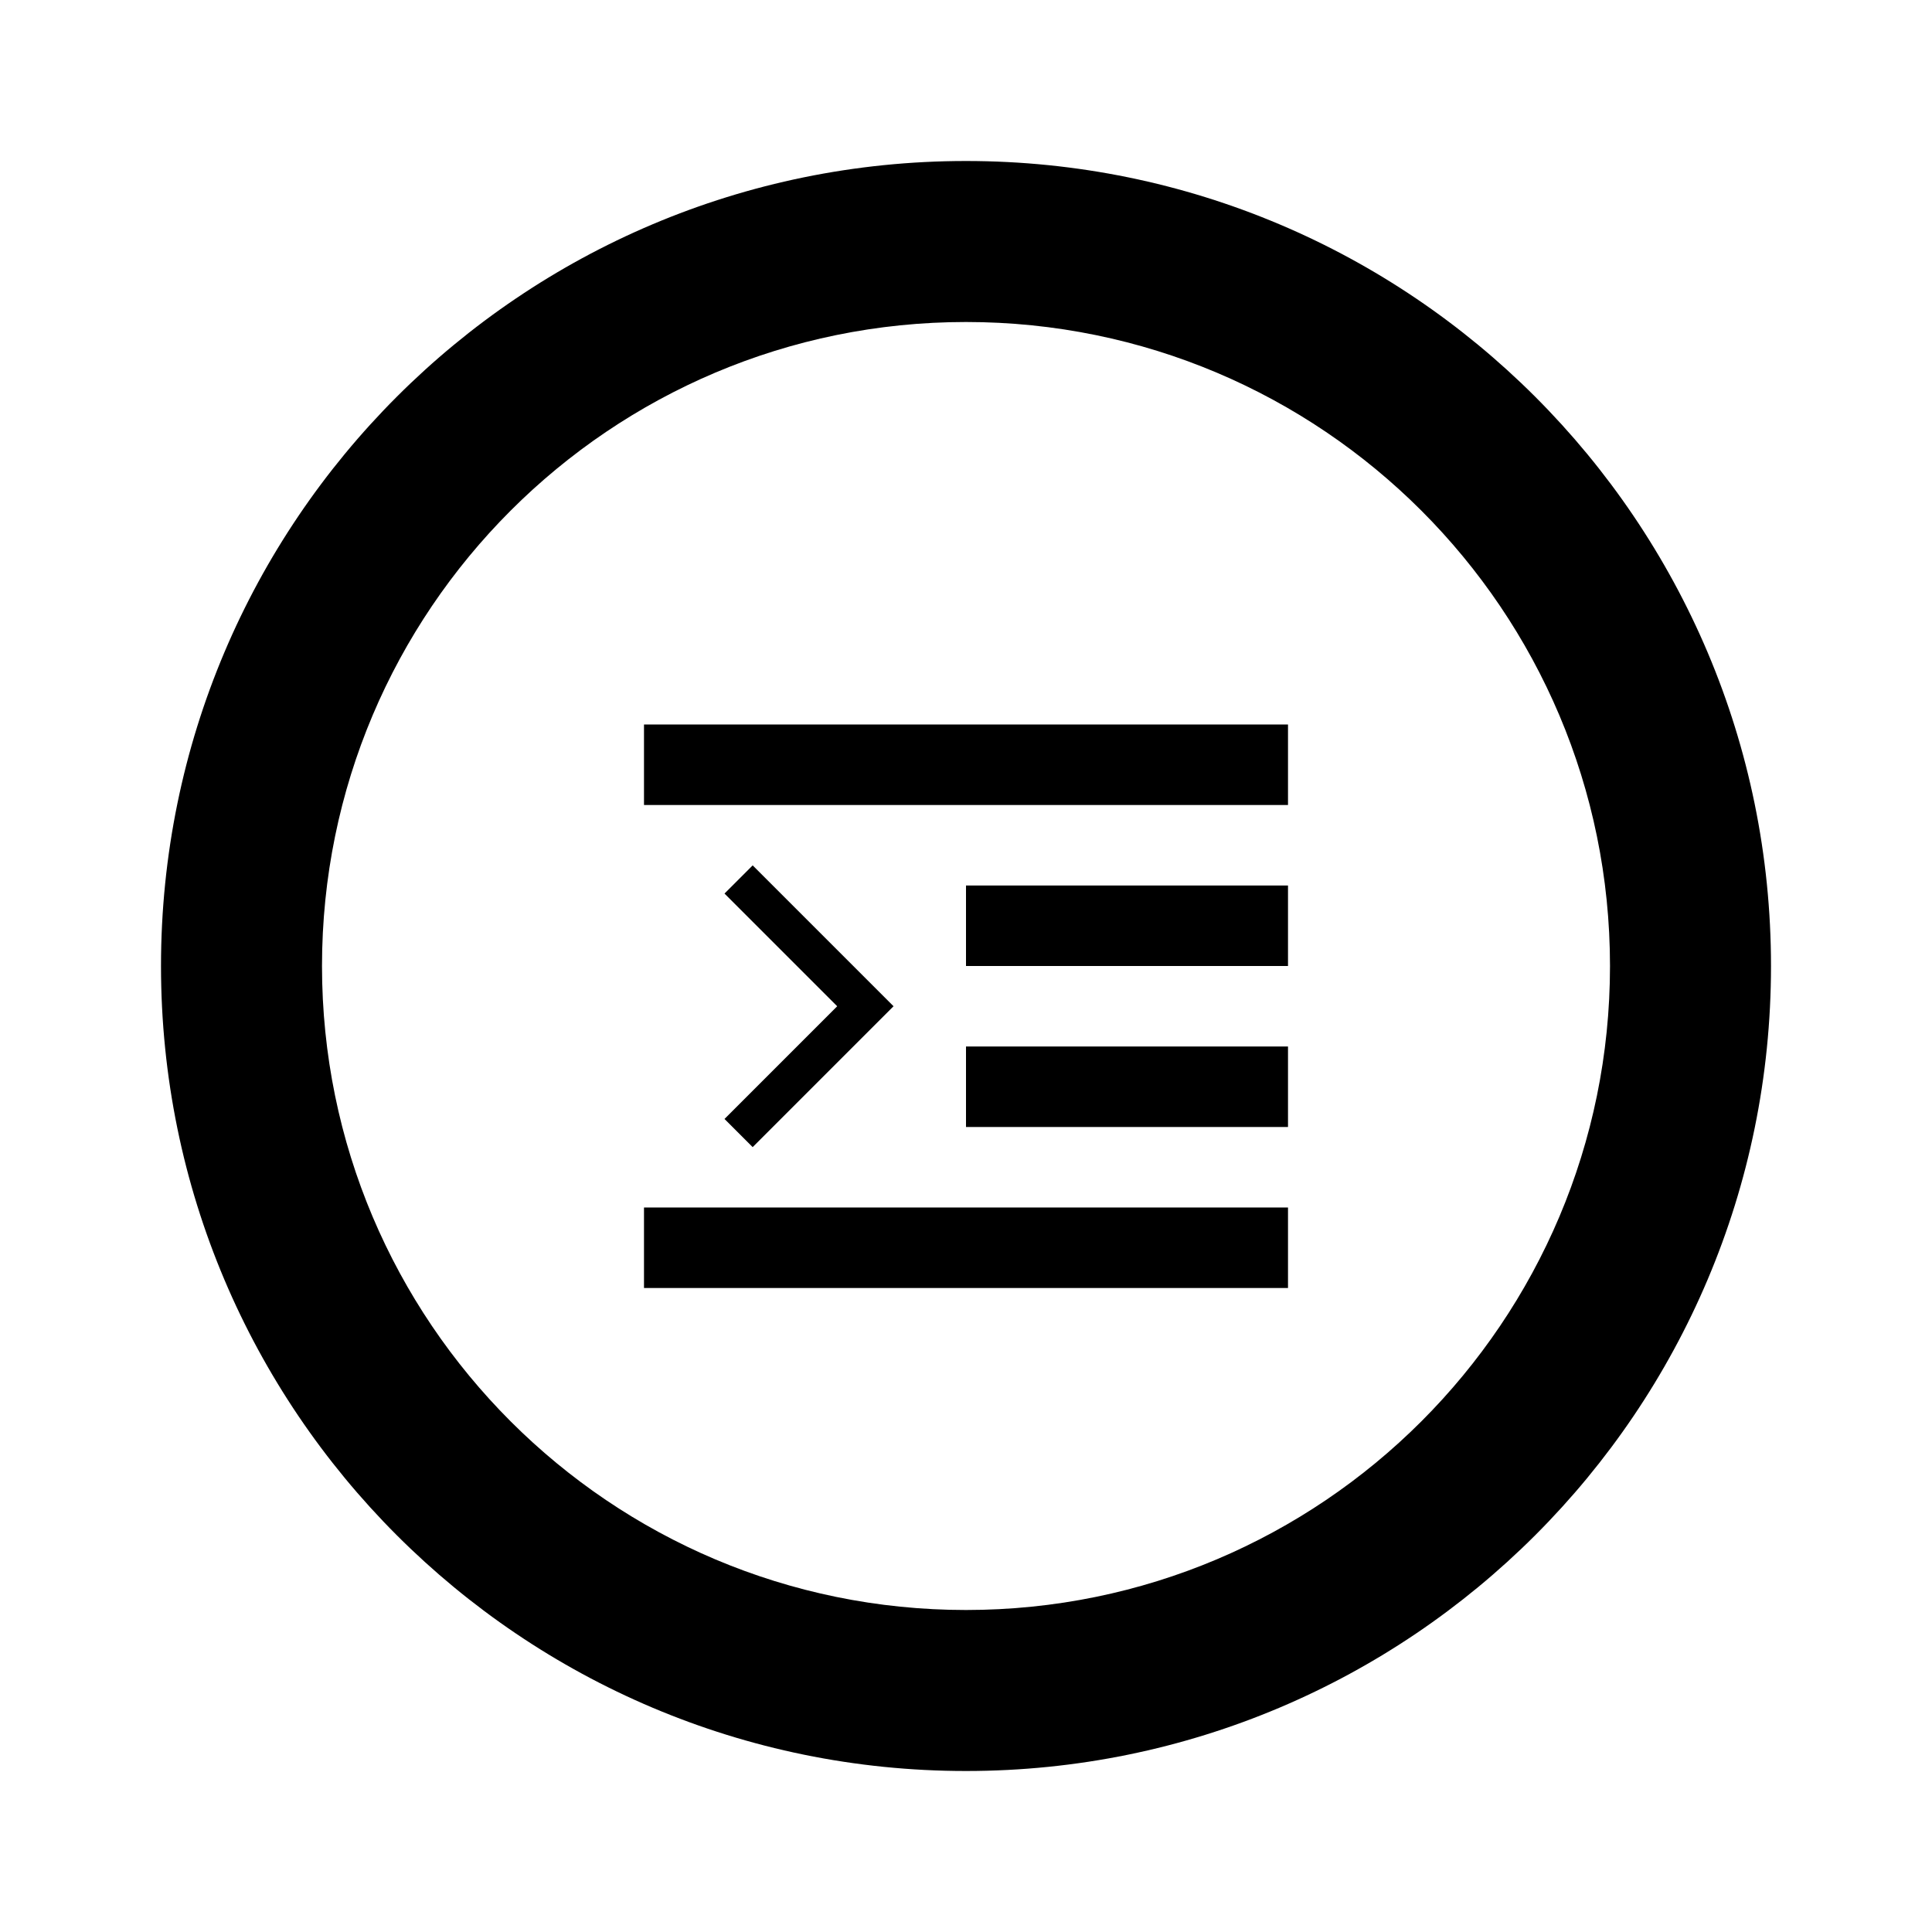
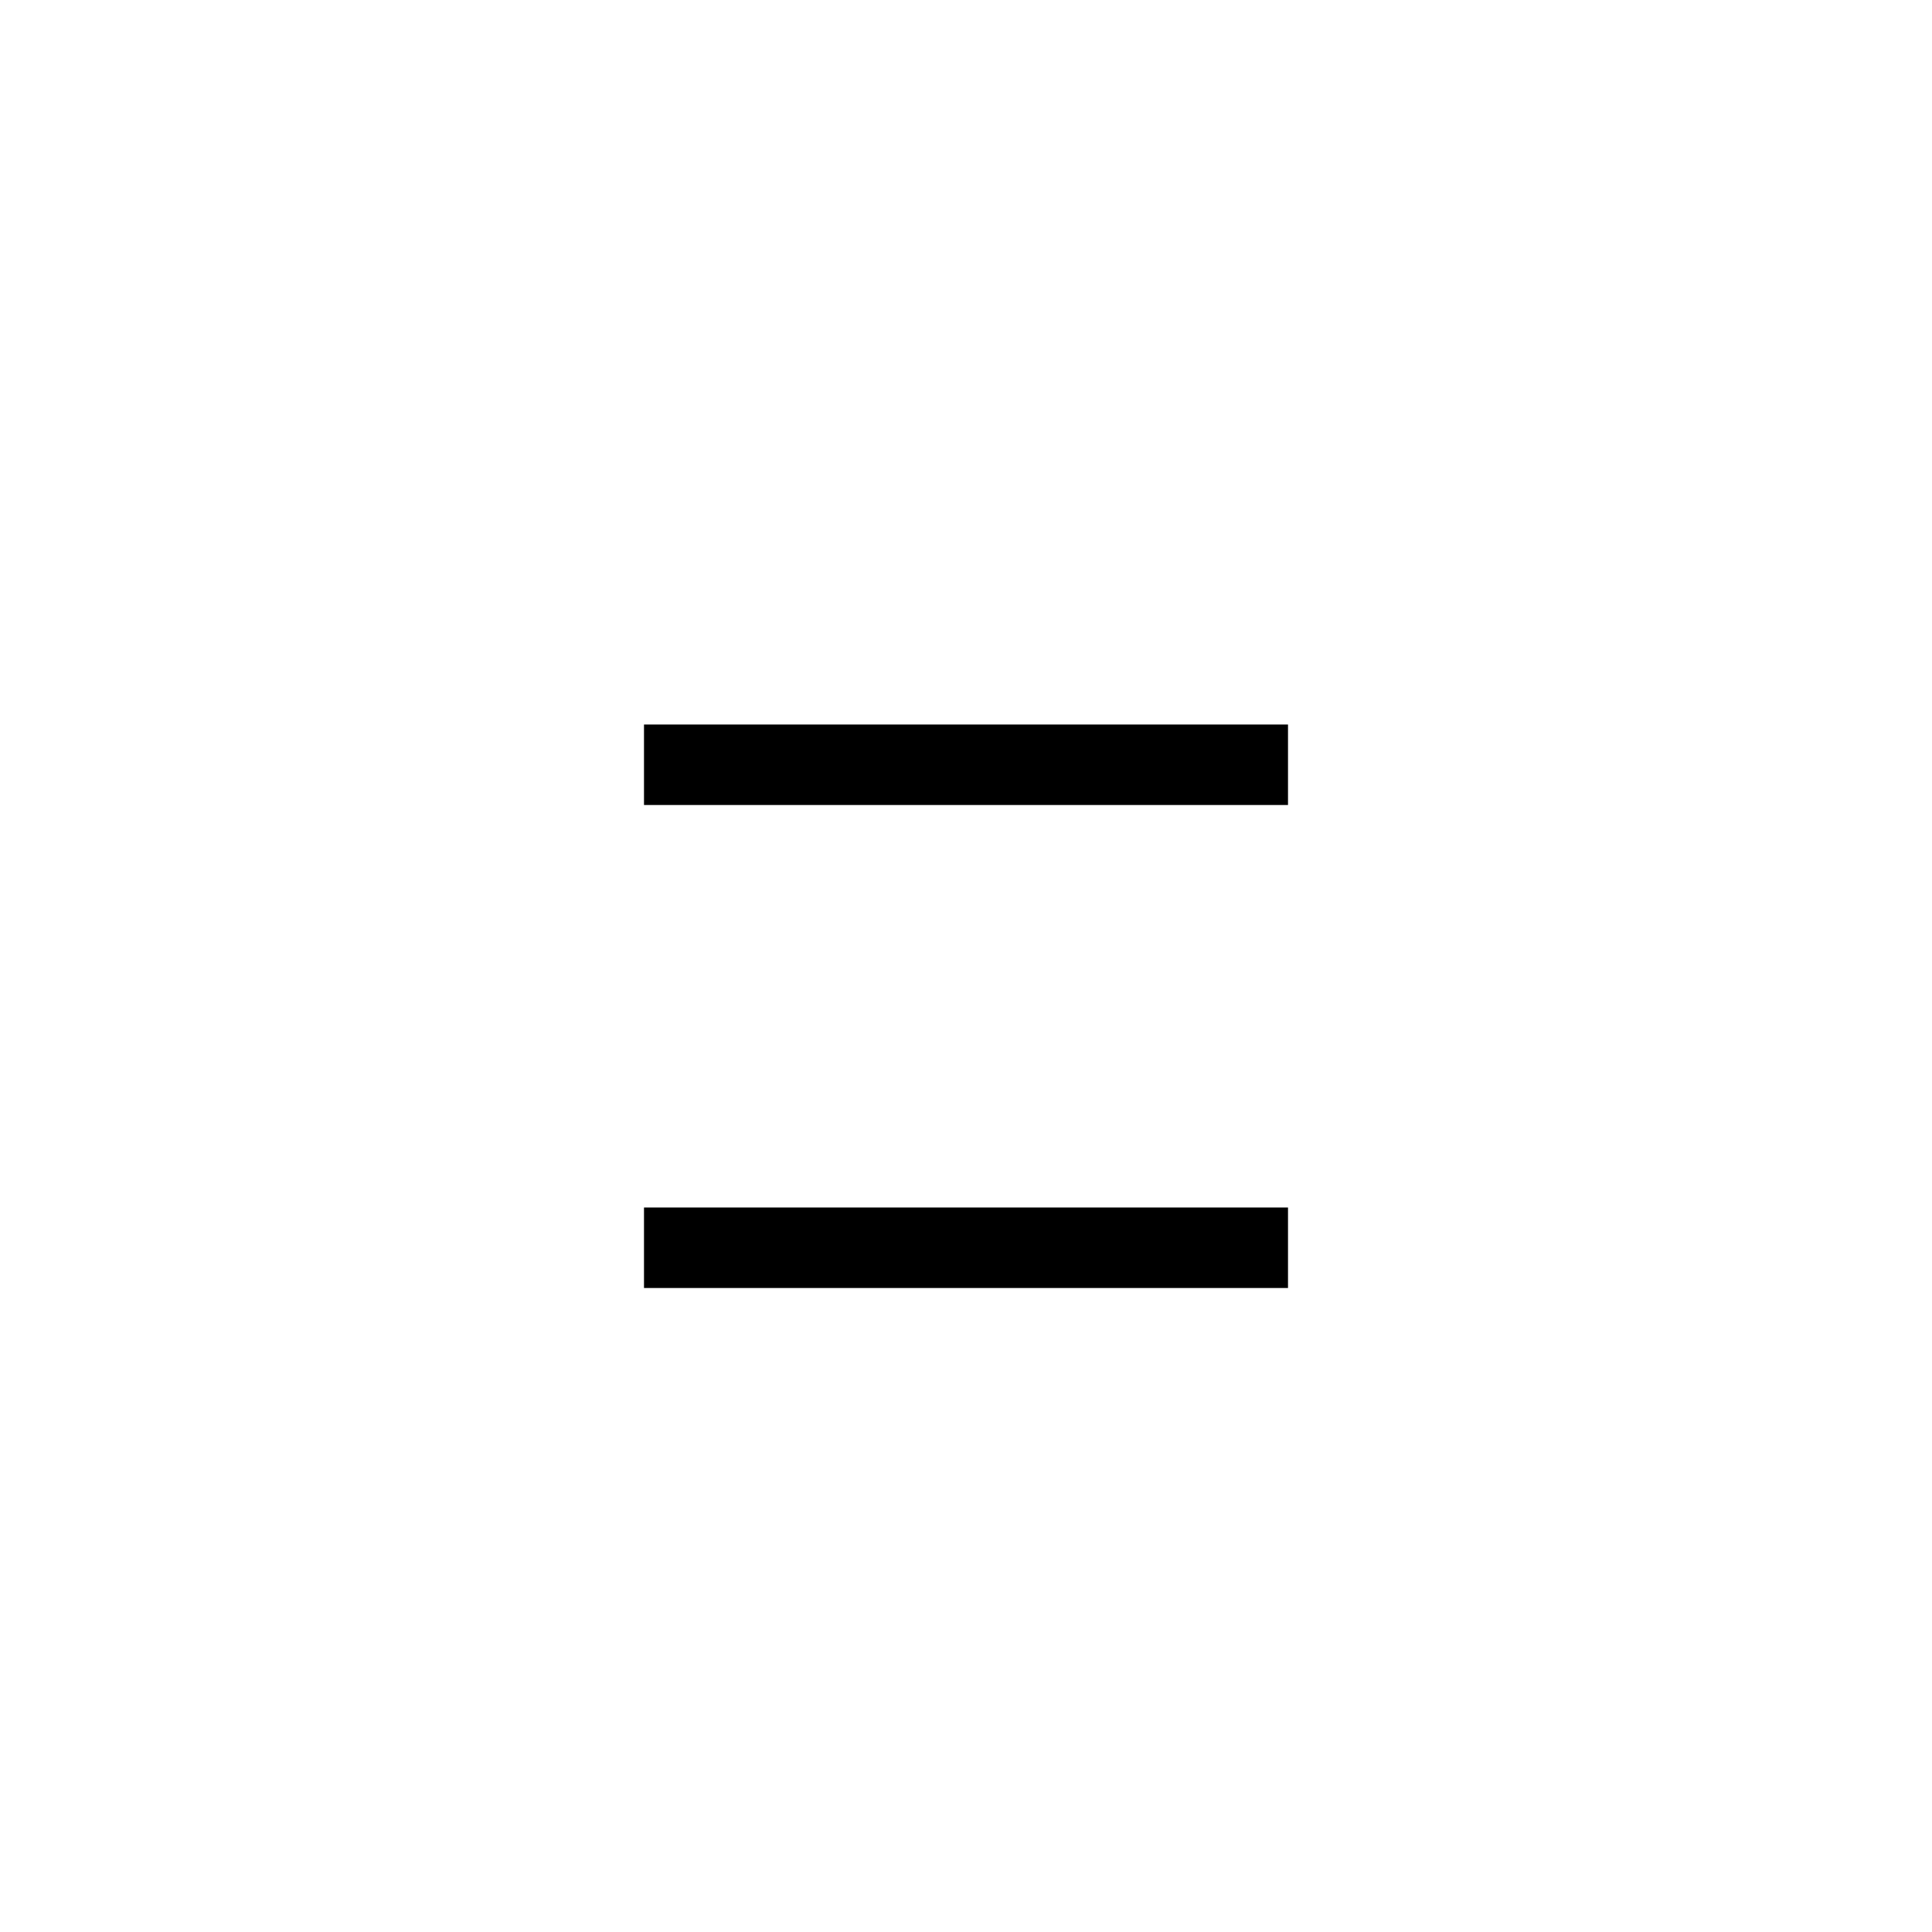
<svg xmlns="http://www.w3.org/2000/svg" width="800px" height="800px" viewBox="0 0 24 24" fill="none">
  <path d="M8 9H16V10H8V9Z" fill="#000000" />
  <path d="M8 16V15H16V16H8Z" fill="#000000" />
-   <path d="M16 11H12V12H16V11Z" fill="#000000" />
-   <path d="M12 13H16V14H12V13Z" fill="#000000" />
-   <path d="M9 11.1L9.35 10.75L11.1 12.5L9.35 14.25L9 13.9L10.4 12.5L9 11.1Z" fill="#000000" />
-   <path fill-rule="evenodd" clip-rule="evenodd" d="M12 22C17.523 22 22 17.523 22 12C22 6.477 17.523 2 12 2C6.477 2 2 6.477 2 12C2 17.523 6.477 22 12 22ZM12 20C16.418 20 20 16.418 20 12C20 7.582 16.418 4 12 4C7.582 4 4 7.582 4 12C4 16.418 7.582 20 12 20Z" fill="#000000" />
</svg>